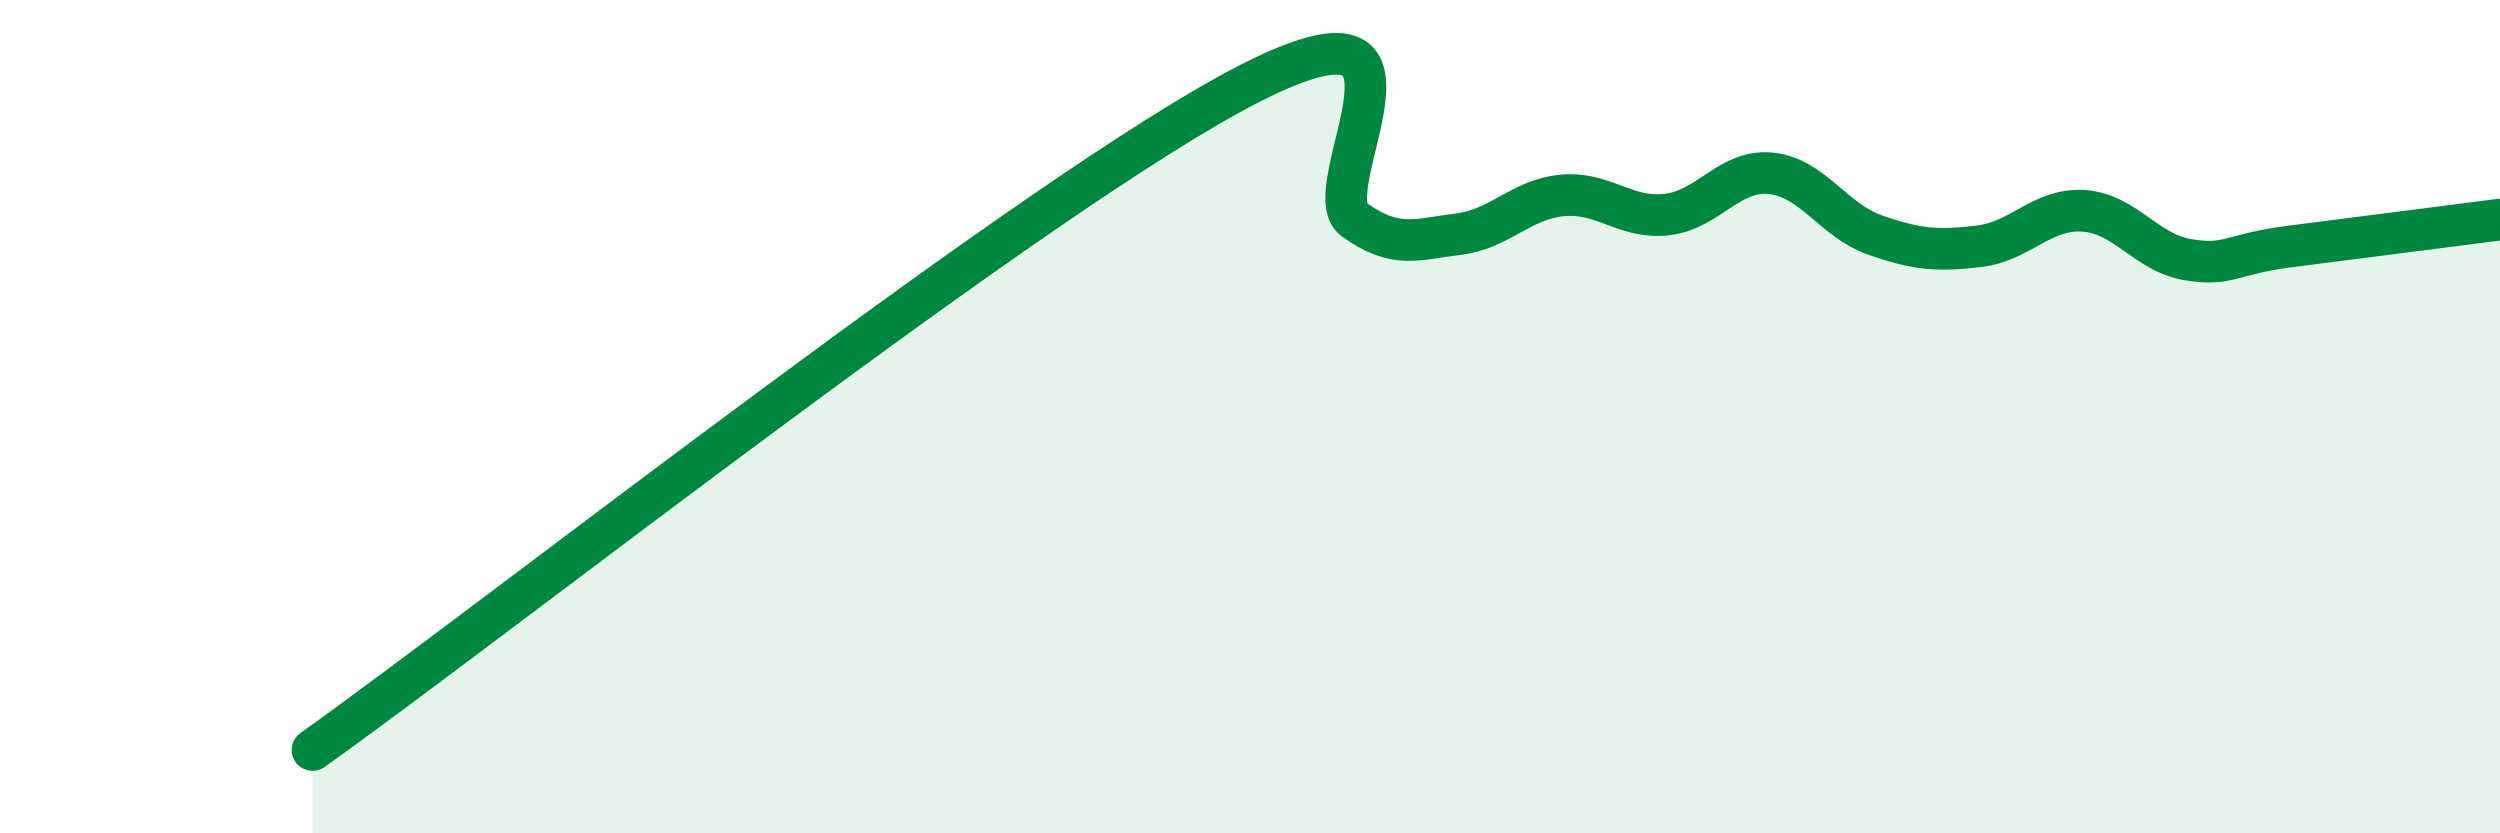
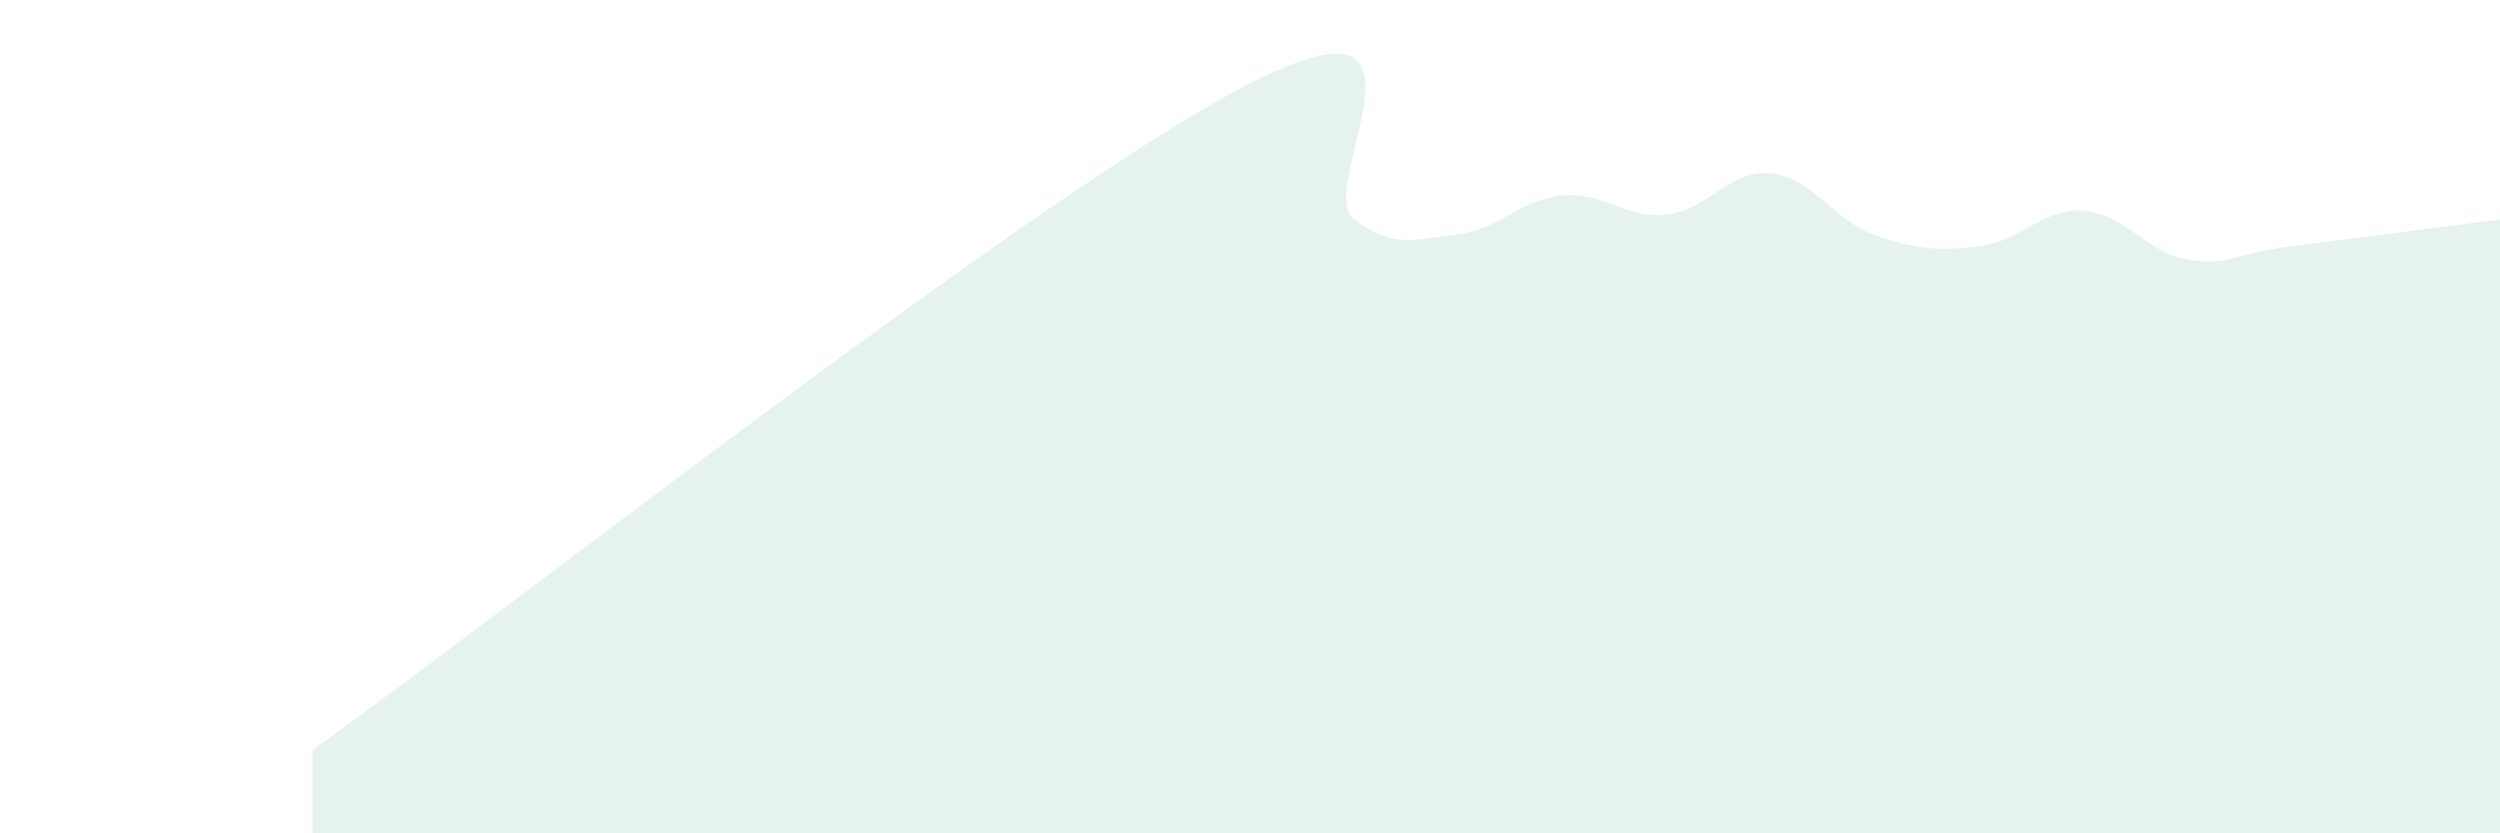
<svg xmlns="http://www.w3.org/2000/svg" width="60" height="20" viewBox="0 0 60 20">
  <path d="M 7.5,18 C 12,14.8 25,4.55 30,2 C 35,-0.55 31.5,4.55 32.5,5.27 C 33.5,5.99 34,5.74 35,5.62 C 36,5.5 36.5,4.78 37.5,4.69 C 38.5,4.6 39,5.26 40,5.15 C 41,5.04 41.5,4.06 42.5,4.16 C 43.5,4.26 44,5.29 45,5.64 C 46,5.99 46.5,6.03 47.5,5.91 C 48.5,5.79 49,5 50,5.06 C 51,5.12 51.5,6.06 52.5,6.23 C 53.5,6.4 53.5,6.1 55,5.91 C 56.5,5.72 59,5.4 60,5.27L60 20L7.5 20Z" fill="#008740" opacity="0.1" stroke-linecap="round" stroke-linejoin="round" />
-   <path d="M 7.5,18 C 12,14.8 25,4.55 30,2 C 35,-0.55 31.5,4.55 32.5,5.27 C 33.5,5.99 34,5.74 35,5.62 C 36,5.5 36.5,4.78 37.5,4.69 C 38.5,4.6 39,5.26 40,5.15 C 41,5.04 41.5,4.06 42.5,4.16 C 43.5,4.26 44,5.29 45,5.64 C 46,5.99 46.5,6.03 47.5,5.91 C 48.5,5.79 49,5 50,5.06 C 51,5.12 51.5,6.06 52.5,6.23 C 53.5,6.4 53.5,6.1 55,5.91 C 56.5,5.72 59,5.4 60,5.27" stroke="#008740" stroke-width="1" fill="none" stroke-linecap="round" stroke-linejoin="round" />
</svg>